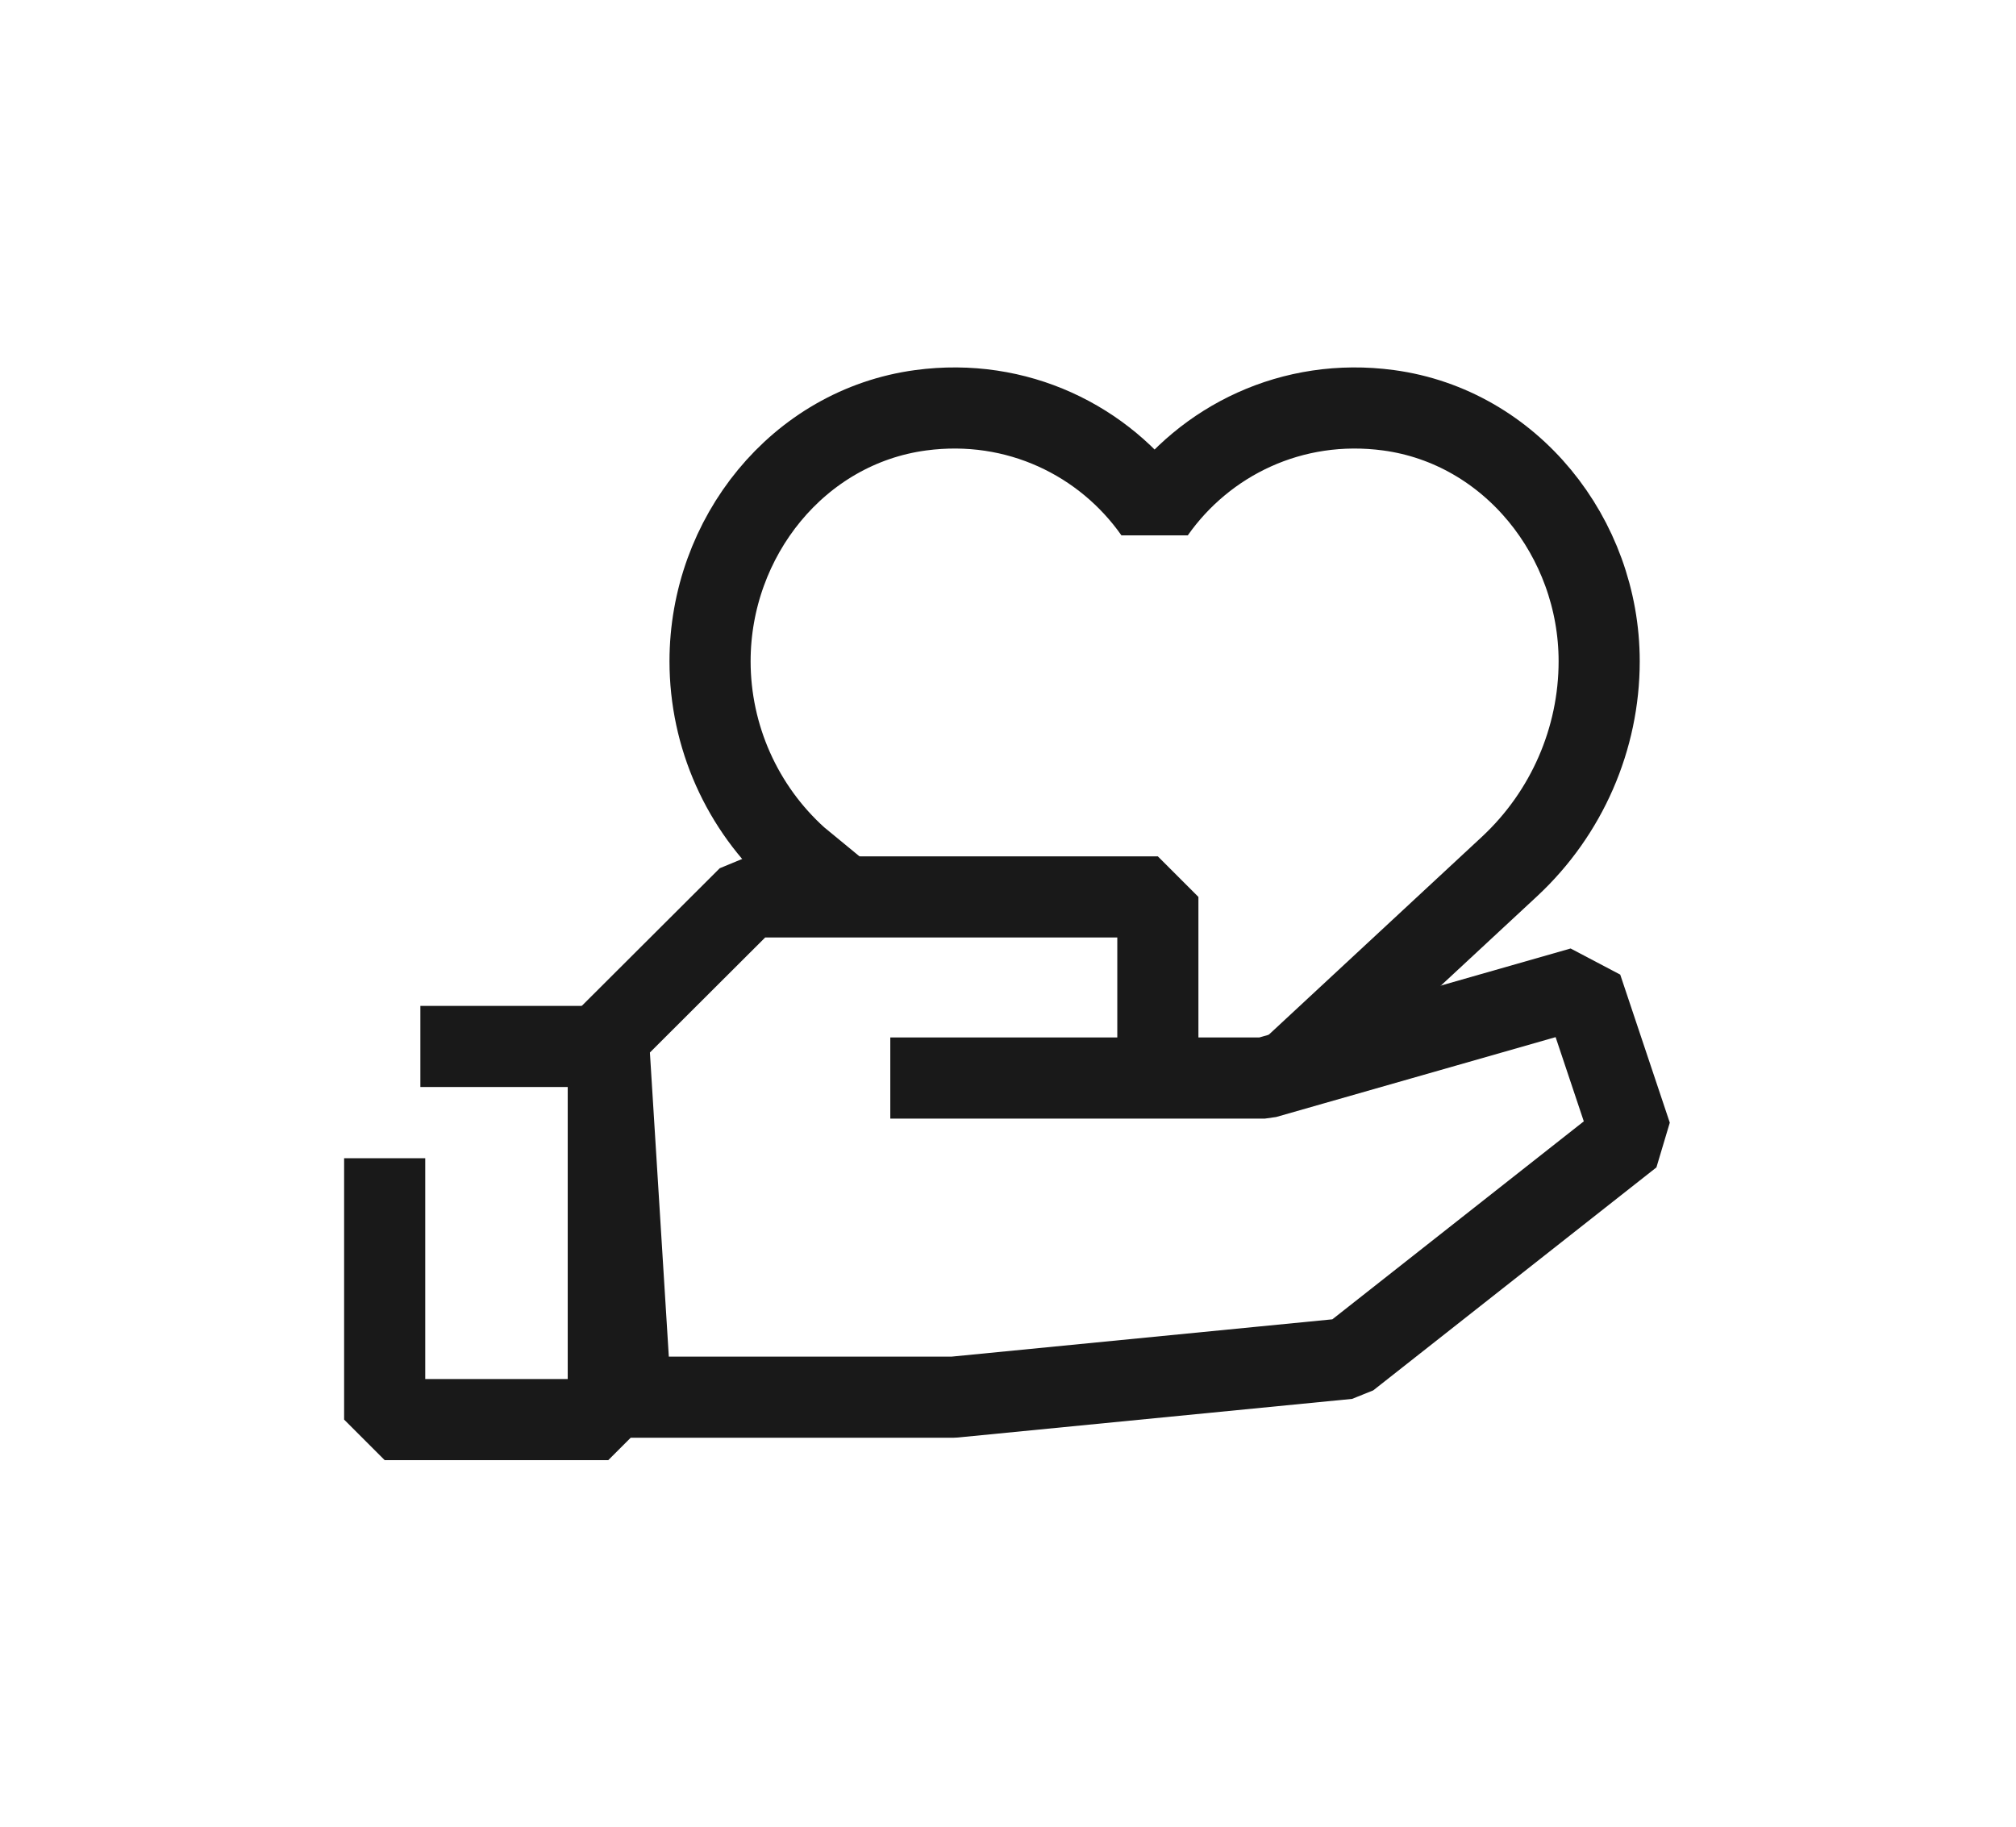
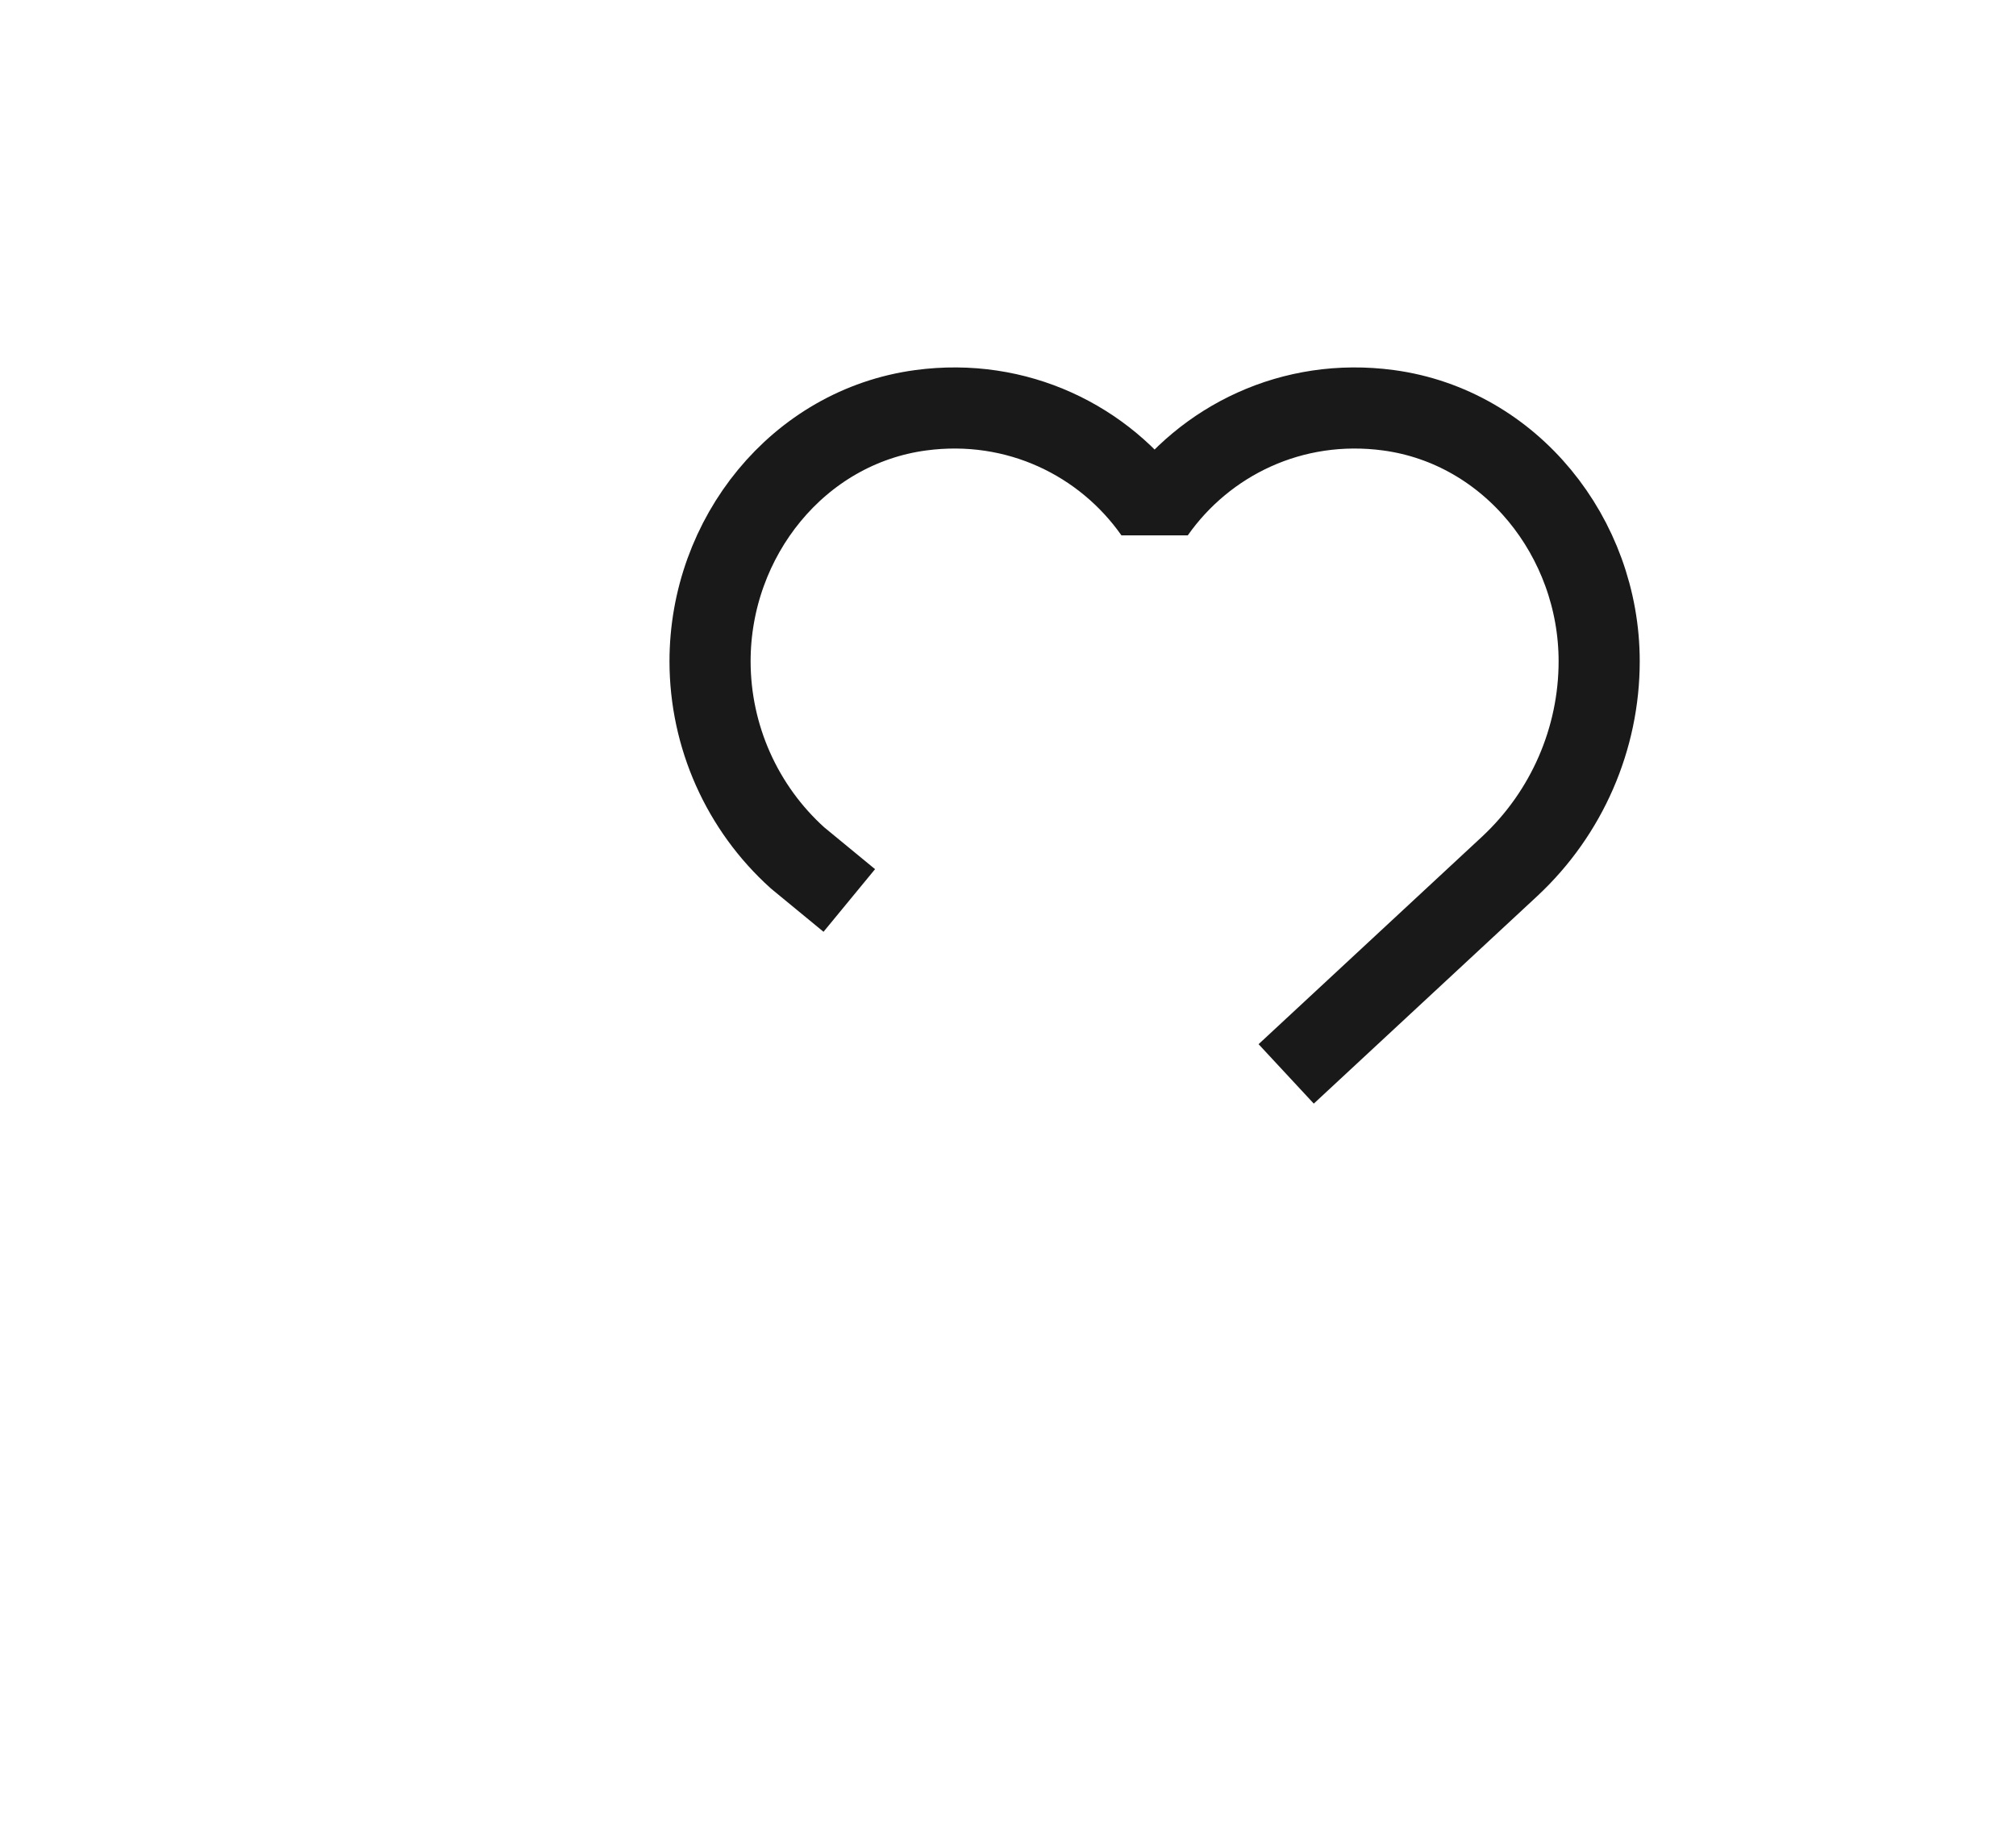
<svg xmlns="http://www.w3.org/2000/svg" id="Layer_1" data-name="Layer 1" viewBox="0 0 68.34 61.95">
  <defs>
    <style>
      .cls-1 {
        fill: none;
        stroke: #191919;
        stroke-linejoin: bevel;
        stroke-width: 2.75px;
      }
    </style>
  </defs>
-   <polyline class="cls-1" points="39.25 36.55 39.25 30.41 25.37 30.41 20.62 35.15 21.38 47.37 32.33 47.37 45.7 46.06 55.3 38.5 53.62 33.48 42.88 36.55 30.18 36.55" />
-   <polyline class="cls-1" points="14.25 35.48 20.62 35.48 20.62 48.13 13.04 48.13 13.04 39.27" />
-   <path class="cls-1" d="M43.6,36.41l7.58-7.04c1.93-1.8,3.03-4.32,3.03-6.95h0c0-4.19-2.99-7.95-7.14-8.51-3.27-.44-6.23,1.03-7.93,3.45-1.7-2.42-4.66-3.89-7.93-3.45-4.16.56-7.14,4.31-7.14,8.51h0c0,2.54,1.08,4.97,2.97,6.67l1.75,1.44" />
+   <path class="cls-1" d="M43.6,36.41l7.58-7.04c1.93-1.8,3.03-4.32,3.03-6.95h0c0-4.19-2.99-7.95-7.14-8.51-3.27-.44-6.23,1.03-7.93,3.45-1.7-2.42-4.66-3.89-7.93-3.45-4.16.56-7.14,4.31-7.14,8.51c0,2.54,1.08,4.97,2.97,6.67l1.75,1.44" />
</svg>